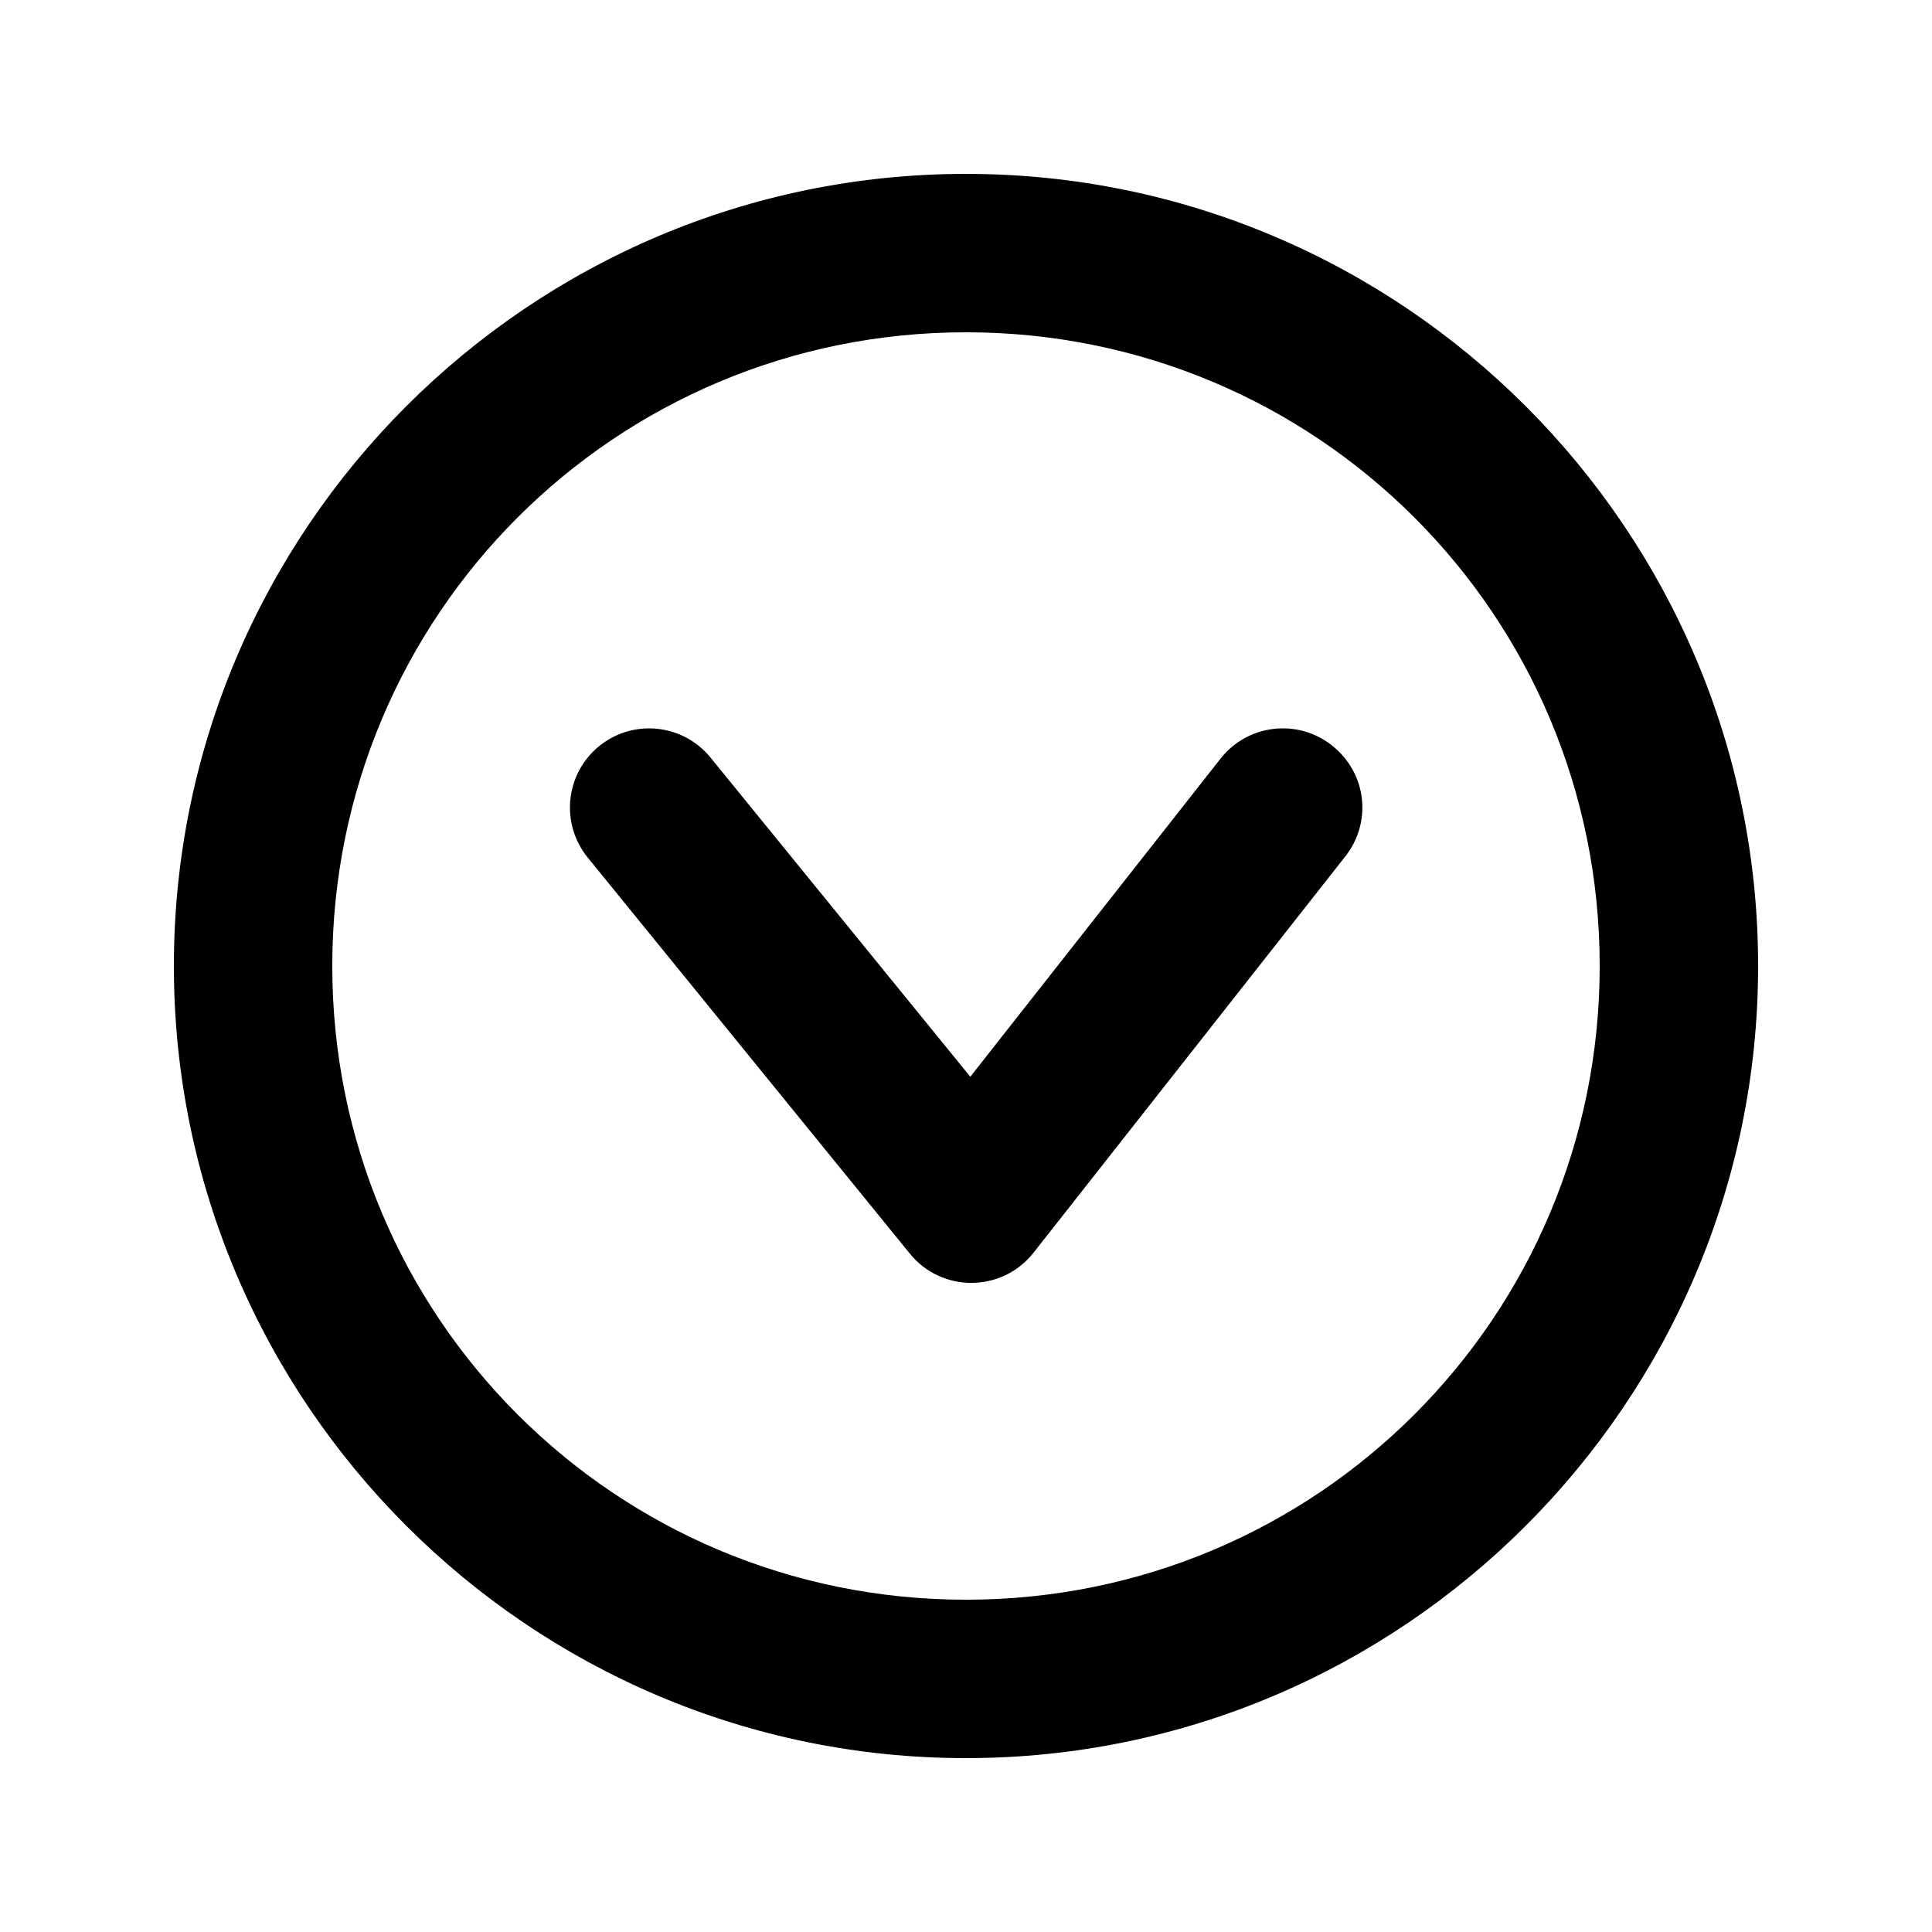
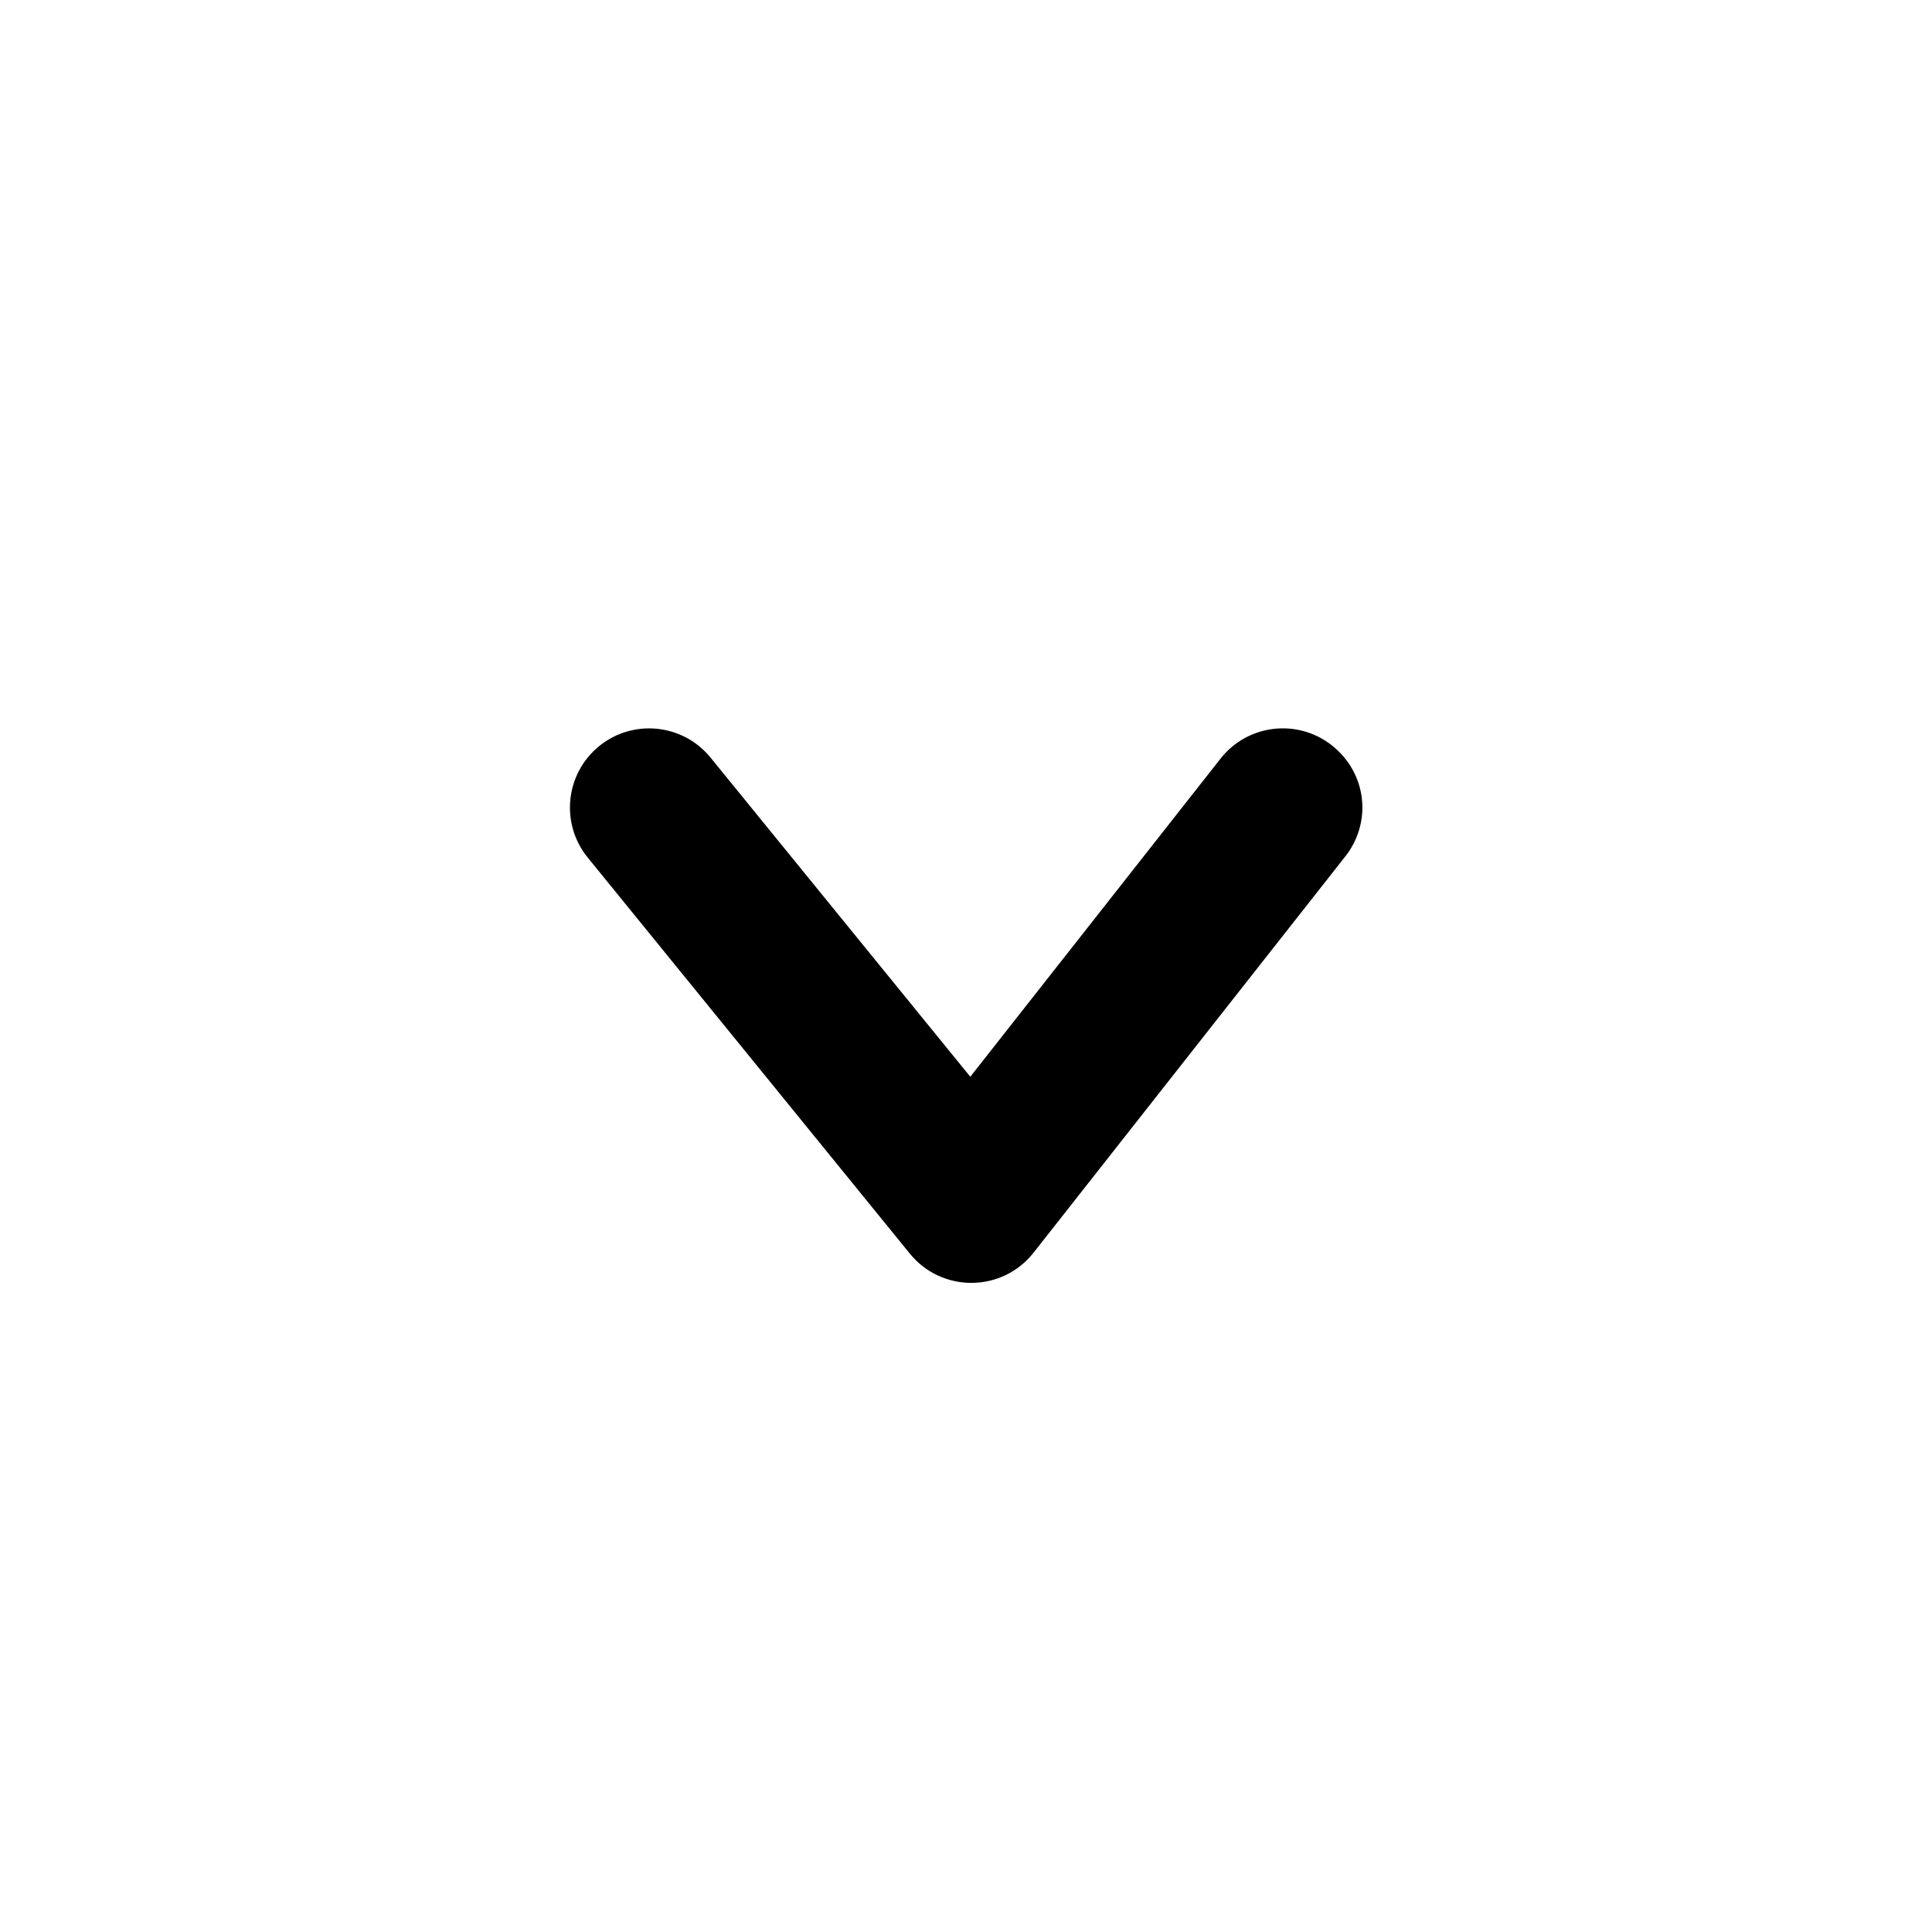
<svg xmlns="http://www.w3.org/2000/svg" fill="#000000" width="800px" height="800px" version="1.1" viewBox="144 144 512 512">
  <g>
-     <path d="m609.92 400c0-115.69-94.234-209.92-209.92-209.92s-209.92 94.234-209.92 209.92 94.234 209.92 209.92 209.92 209.92-94.234 209.92-209.92zm-41.984 0c0 92.996-74.938 167.94-167.94 167.94-92.996 0-167.94-74.938-167.94-167.94 0-92.996 74.938-167.94 167.94-167.94 92.996 0 167.94 74.938 167.94 167.94z" />
    <path d="m496.96 341.53c-9.102-7.176-22.301-5.617-29.48 3.484l-66.34 84.336-68.84-84.582c-7.316-8.984-20.527-10.344-29.52-3.035-8.984 7.316-10.344 20.527-3.035 29.52l85.363 104.96c8.484 10.453 24.477 10.332 32.801-0.246l82.574-104.96c7.129-8.984 5.867-22.039-3.527-29.48z" />
  </g>
</svg>